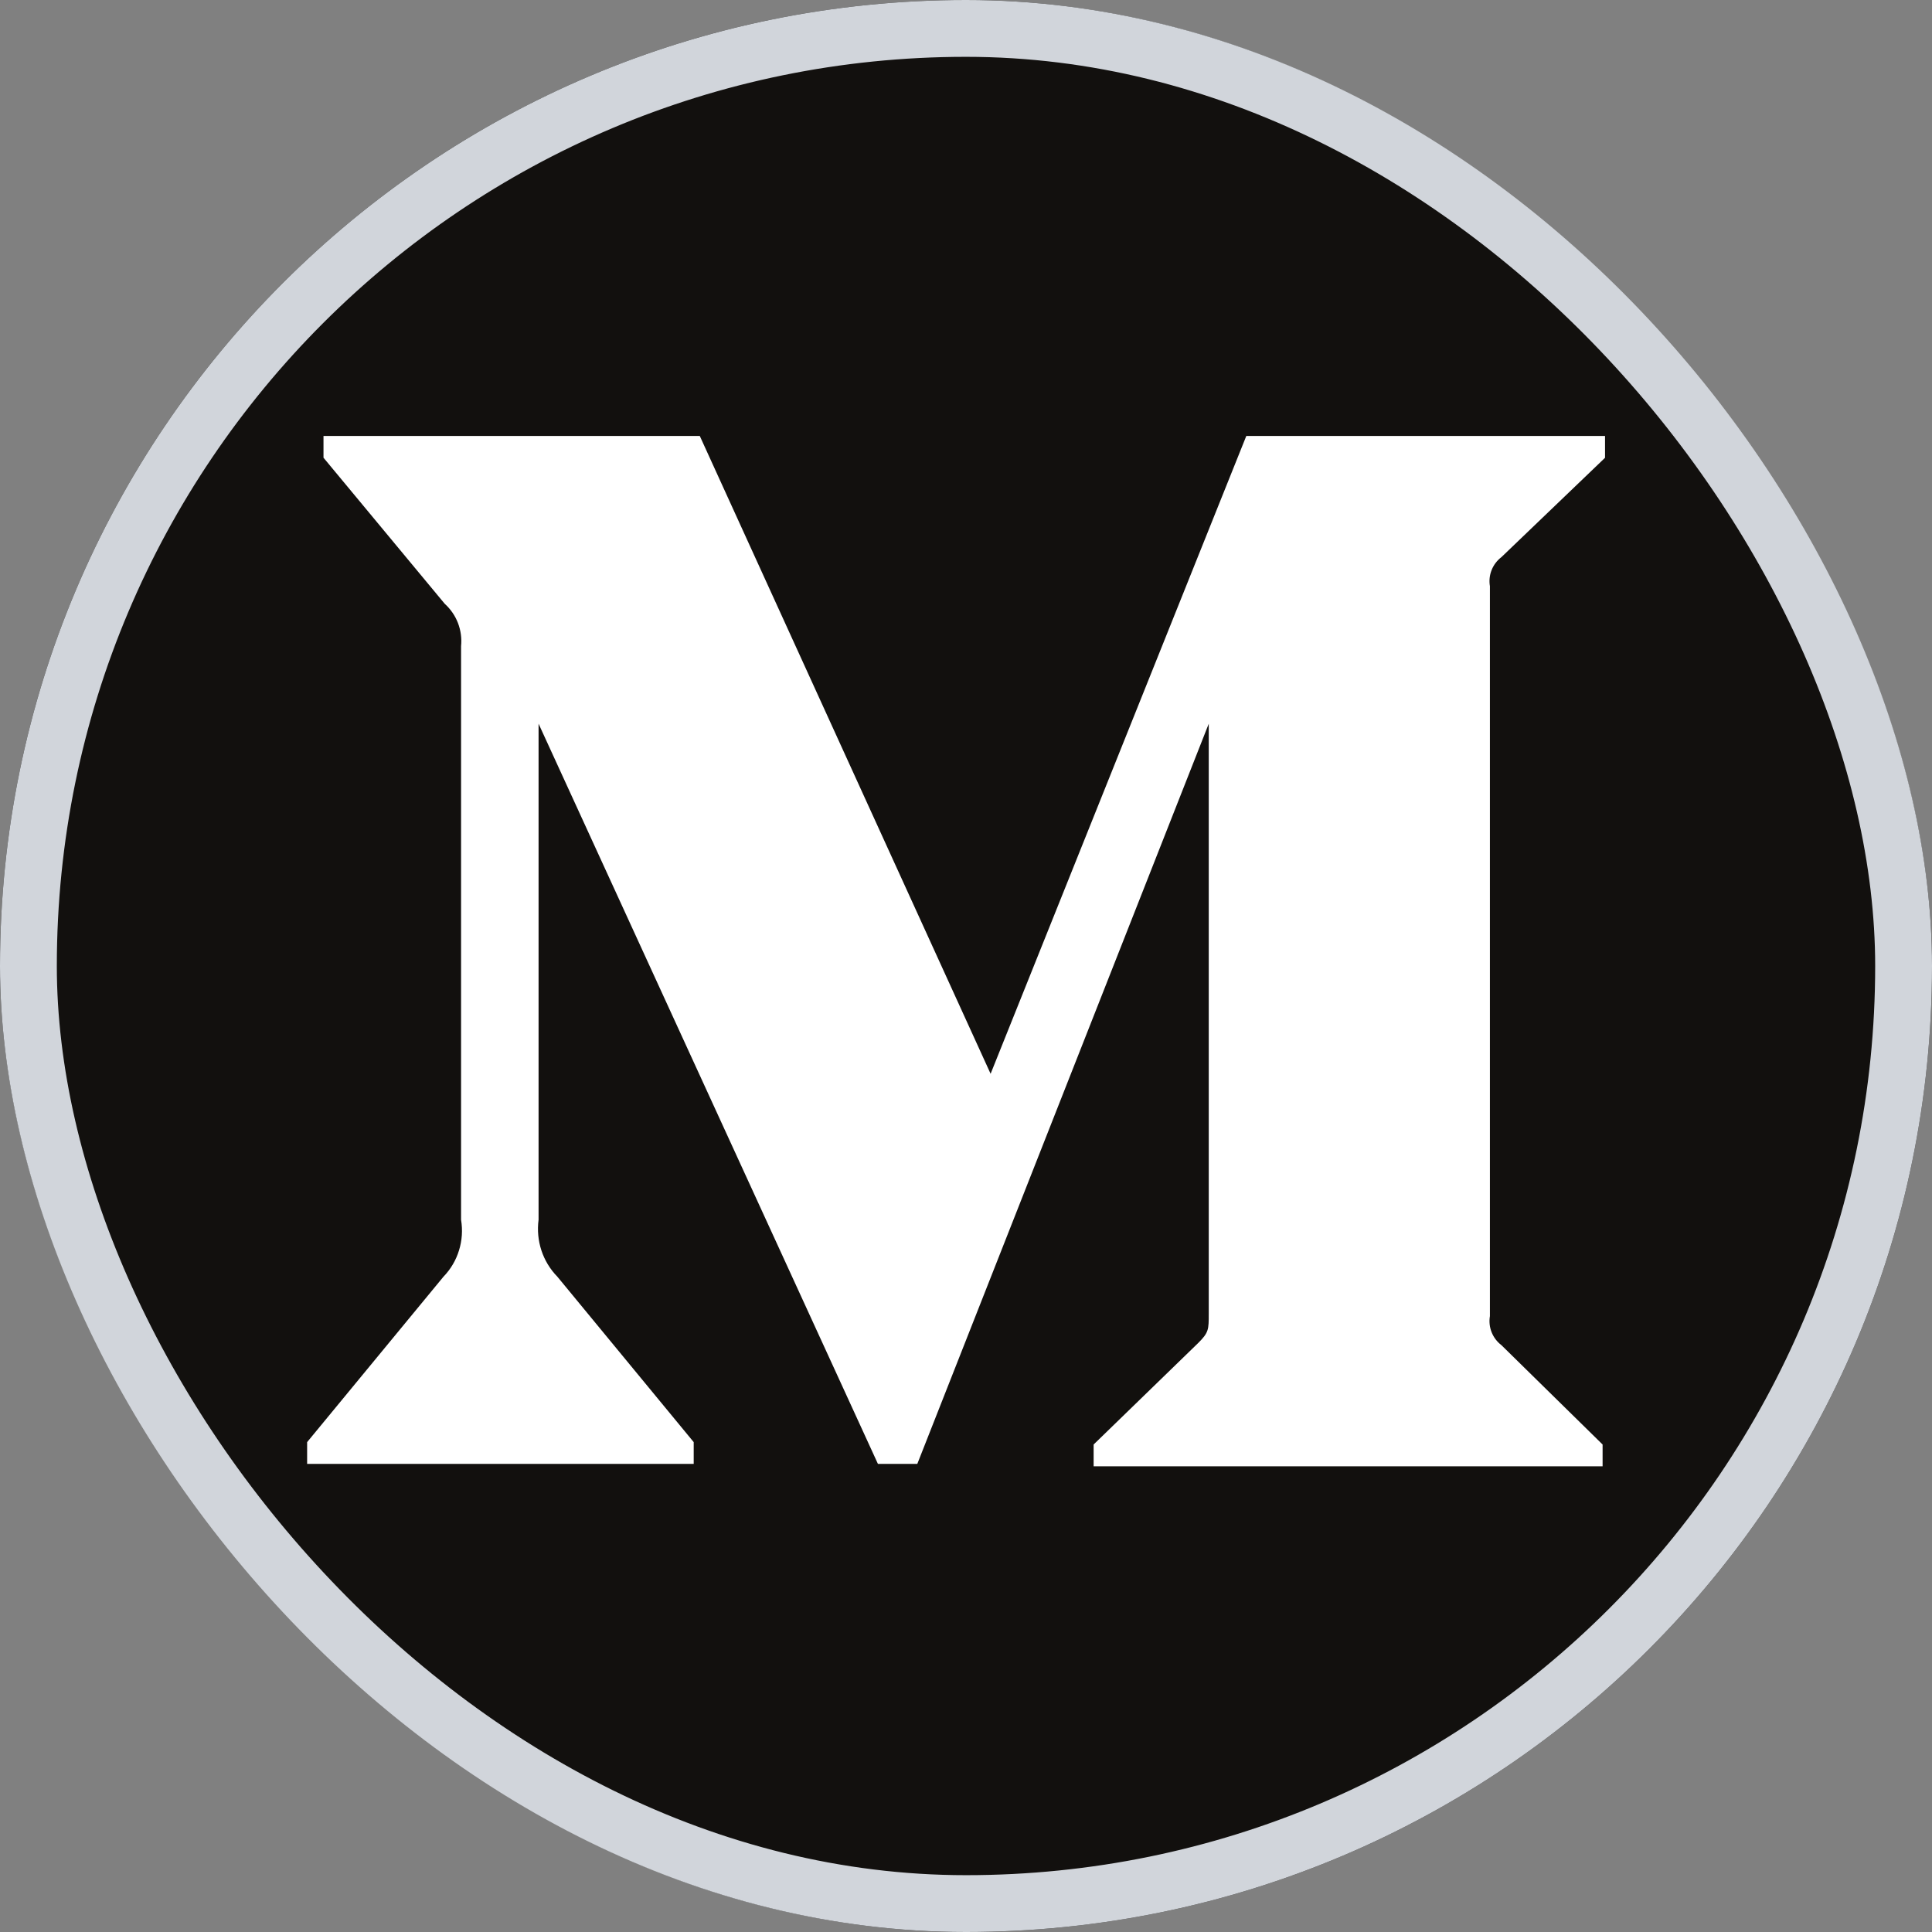
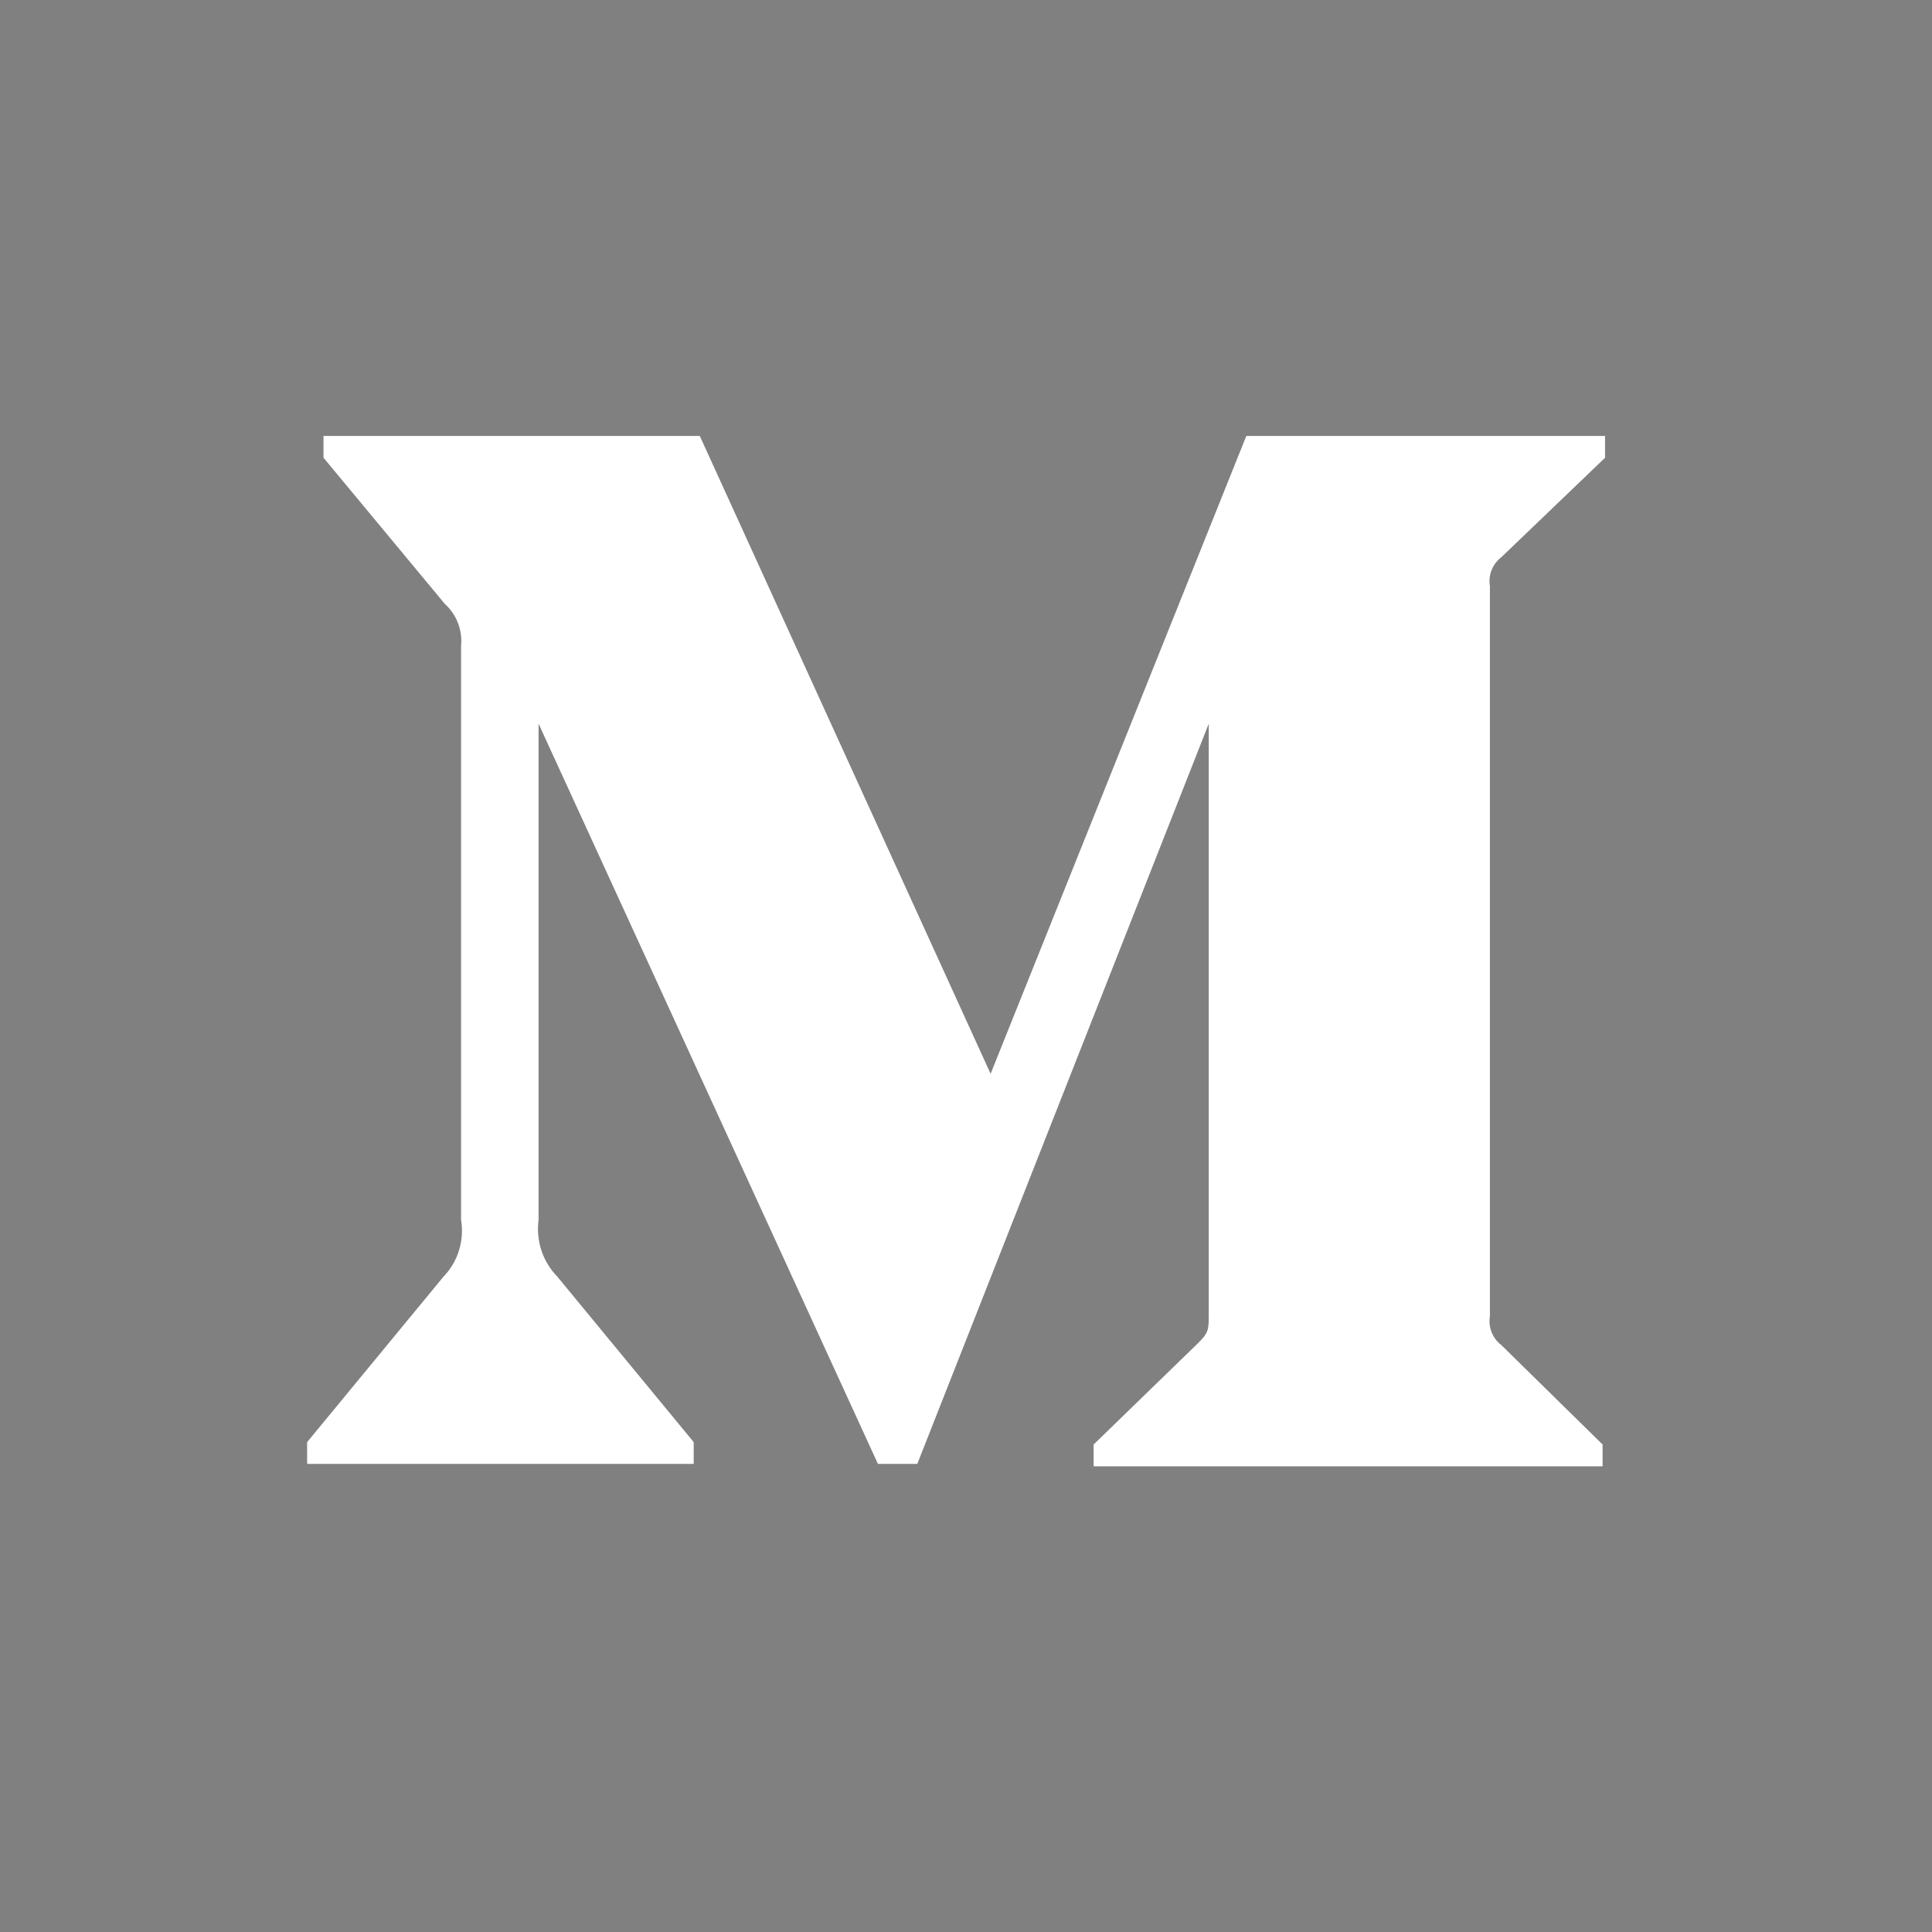
<svg xmlns="http://www.w3.org/2000/svg" width="34" height="34" viewBox="0 0 34 34" fill="none">
  <rect x="0" y="0" width="34" height="34" fill="#808080" stroke="none" />
  <g clip-path="url(#clip0_109_1403)">
-     <path d="M0 0H34V34H0V0Z" fill="#12100E" />
    <path d="M8.114 11.371C8.128 11.233 8.109 11.093 8.059 10.963C8.009 10.834 7.929 10.718 7.826 10.625L5.693 8.055V7.672H12.315L17.433 18.897L21.933 7.672H28.246V8.056L26.423 9.804C26.346 9.863 26.286 9.941 26.25 10.032C26.214 10.122 26.204 10.22 26.22 10.316V23.161C26.204 23.257 26.214 23.355 26.25 23.445C26.286 23.536 26.346 23.614 26.423 23.673L28.203 25.421V25.805H19.246V25.421L21.091 23.63C21.272 23.449 21.272 23.396 21.272 23.119V12.736L16.143 25.762H15.45L9.478 12.736V21.466C9.454 21.648 9.471 21.832 9.528 22.006C9.585 22.179 9.681 22.337 9.809 22.468L12.208 25.379V25.762H5.405V25.379L7.804 22.468C7.931 22.337 8.025 22.178 8.078 22.004C8.132 21.83 8.144 21.646 8.114 21.466V11.371Z" fill="white" />
  </g>
-   <rect x="0.5" y="0.5" width="33" height="33" rx="16.5" stroke="#D1D5DB" />
  <defs>
    <clipPath id="clip0_109_1403">
      <rect width="34" height="34" rx="17" fill="white" />
    </clipPath>
  </defs>
</svg>